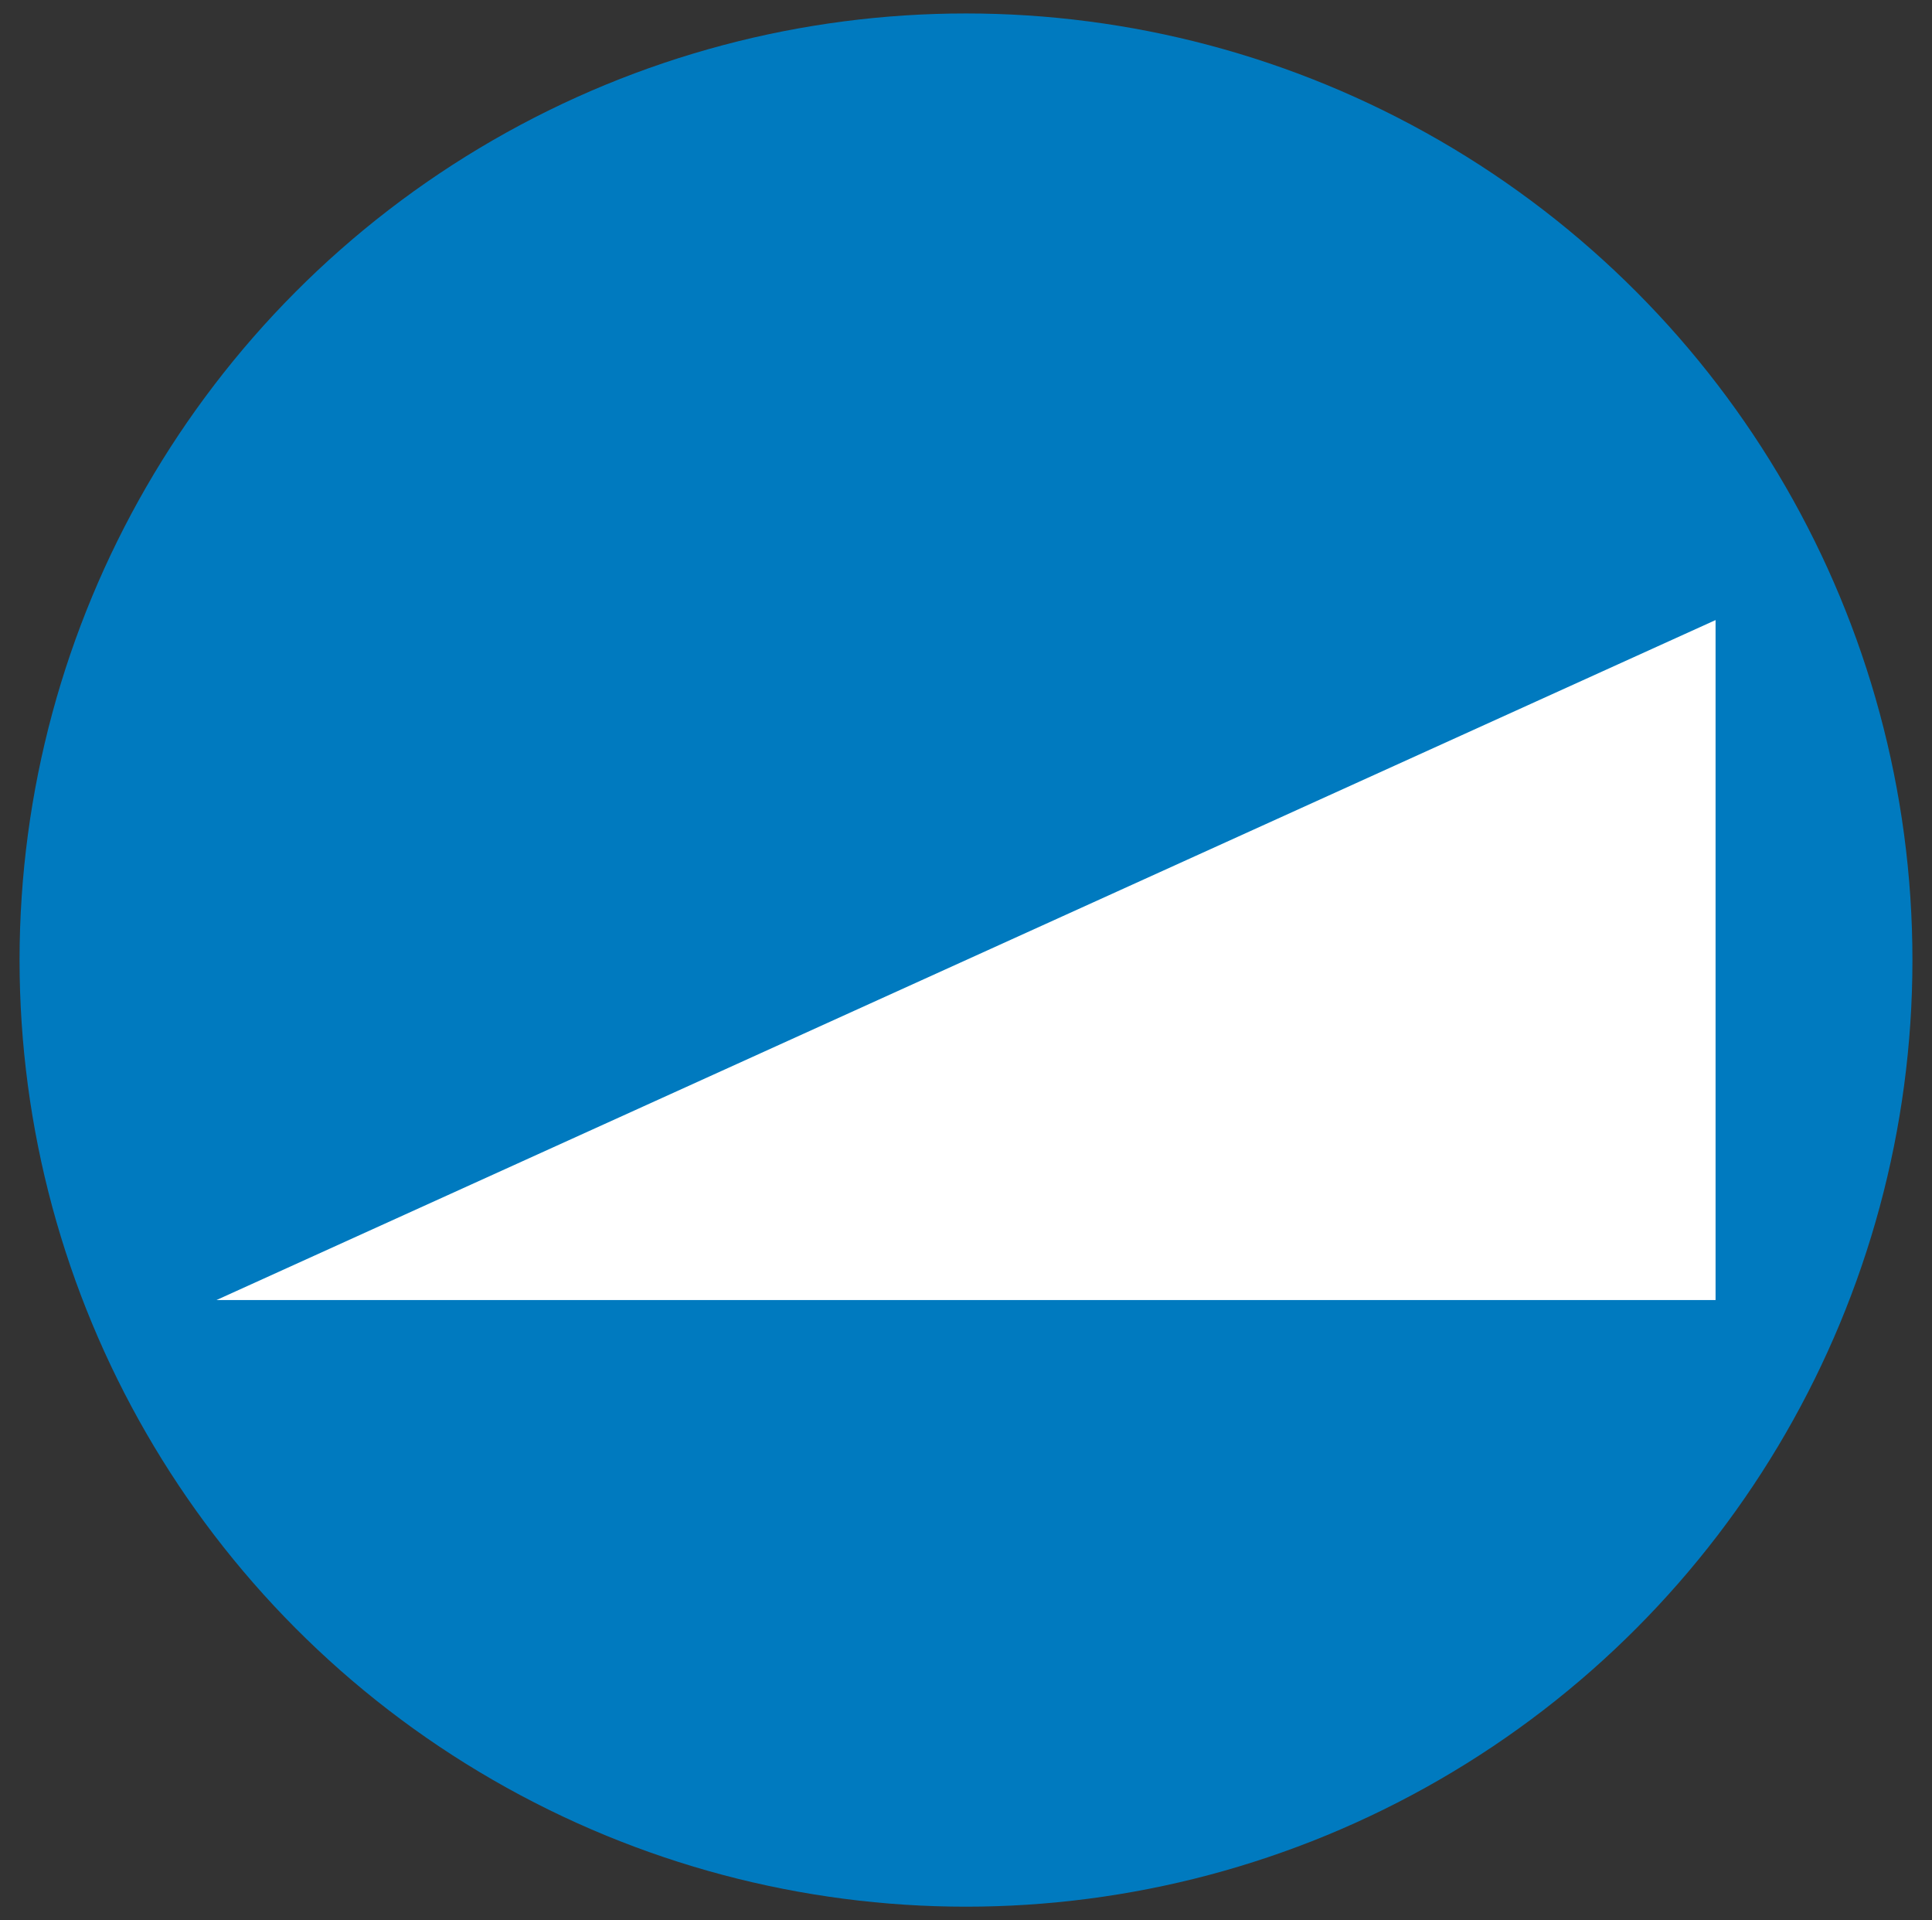
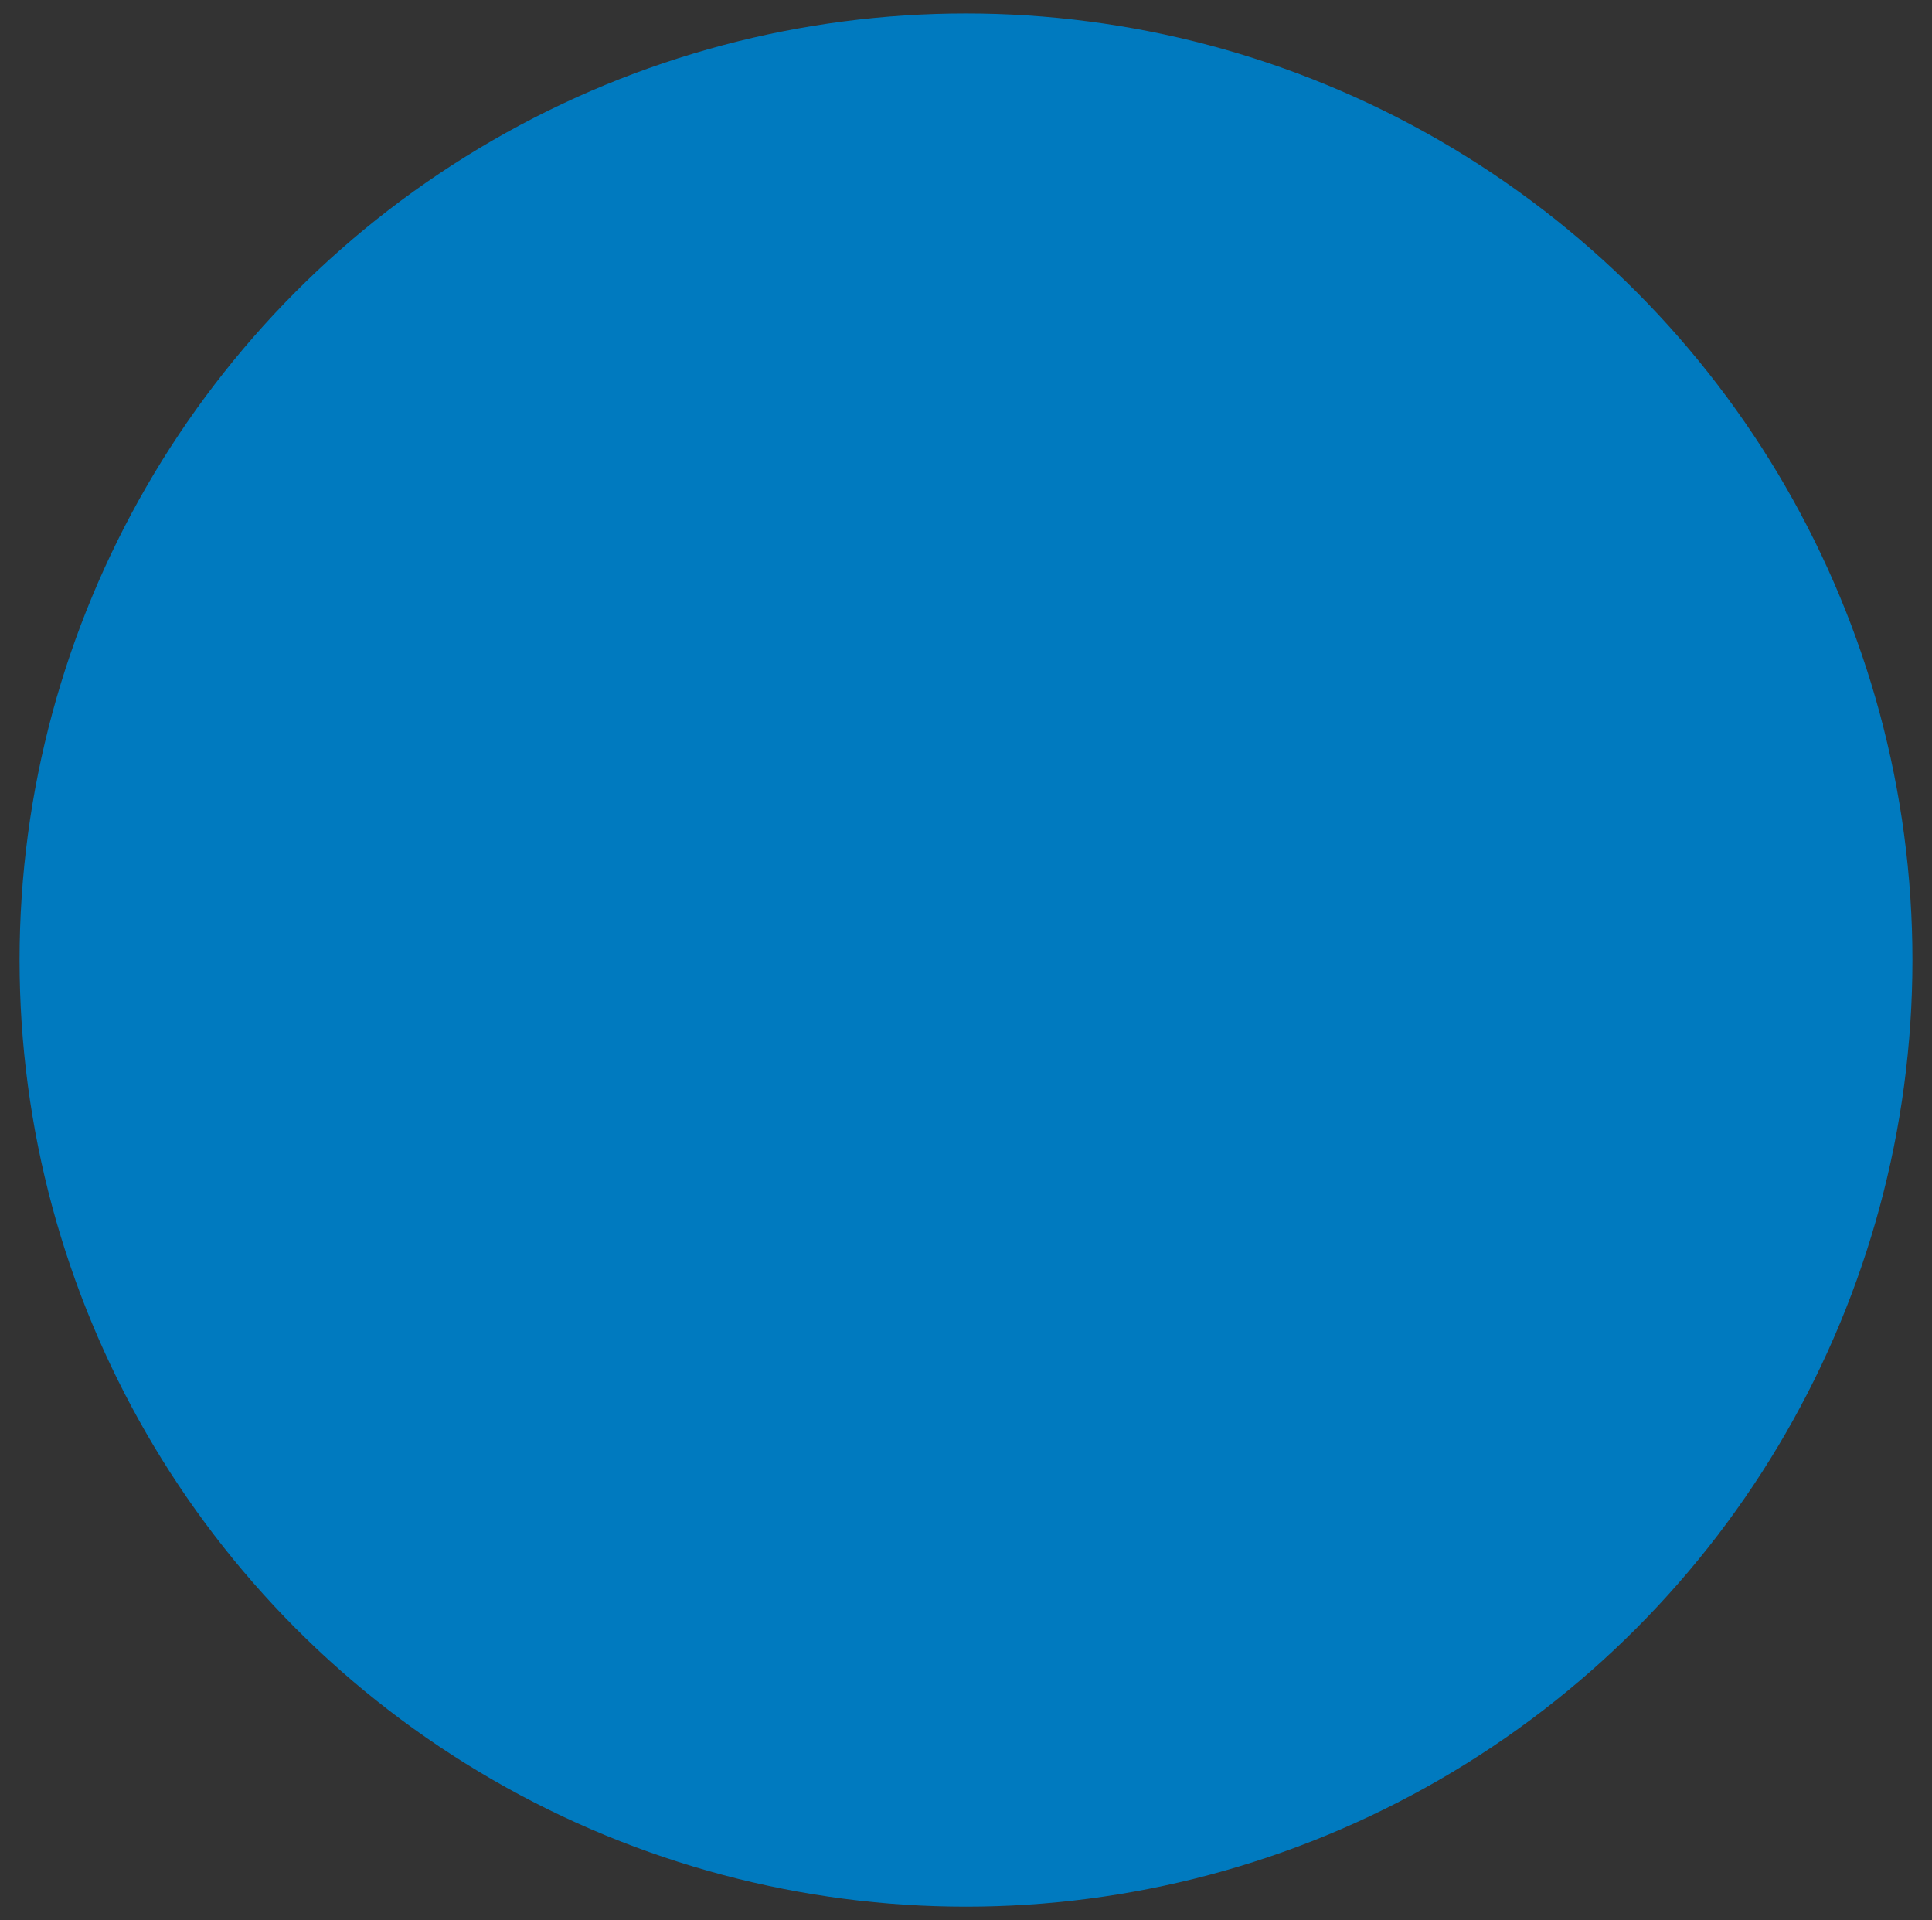
<svg xmlns="http://www.w3.org/2000/svg" version="1.1" id="Ebene_1" x="0px" y="0px" viewBox="0 0 158 157" style="enable-background:new 0 0 158 157;" xml:space="preserve">
  <rect x="0" y="0" width="158" height="157" fill="#333333" stroke="none" />
  <style type="text/css">
	.st0{fill:#007ABF;}
	.st1{fill:#FFFFFF;}
</style>
  <g>
    <circle class="st0" cx="79" cy="78.5" r="77.4" />
  </g>
-   <polygon class="st1" points="17.7,106.3 140.3,50.7 140.3,106.3 " />
</svg>